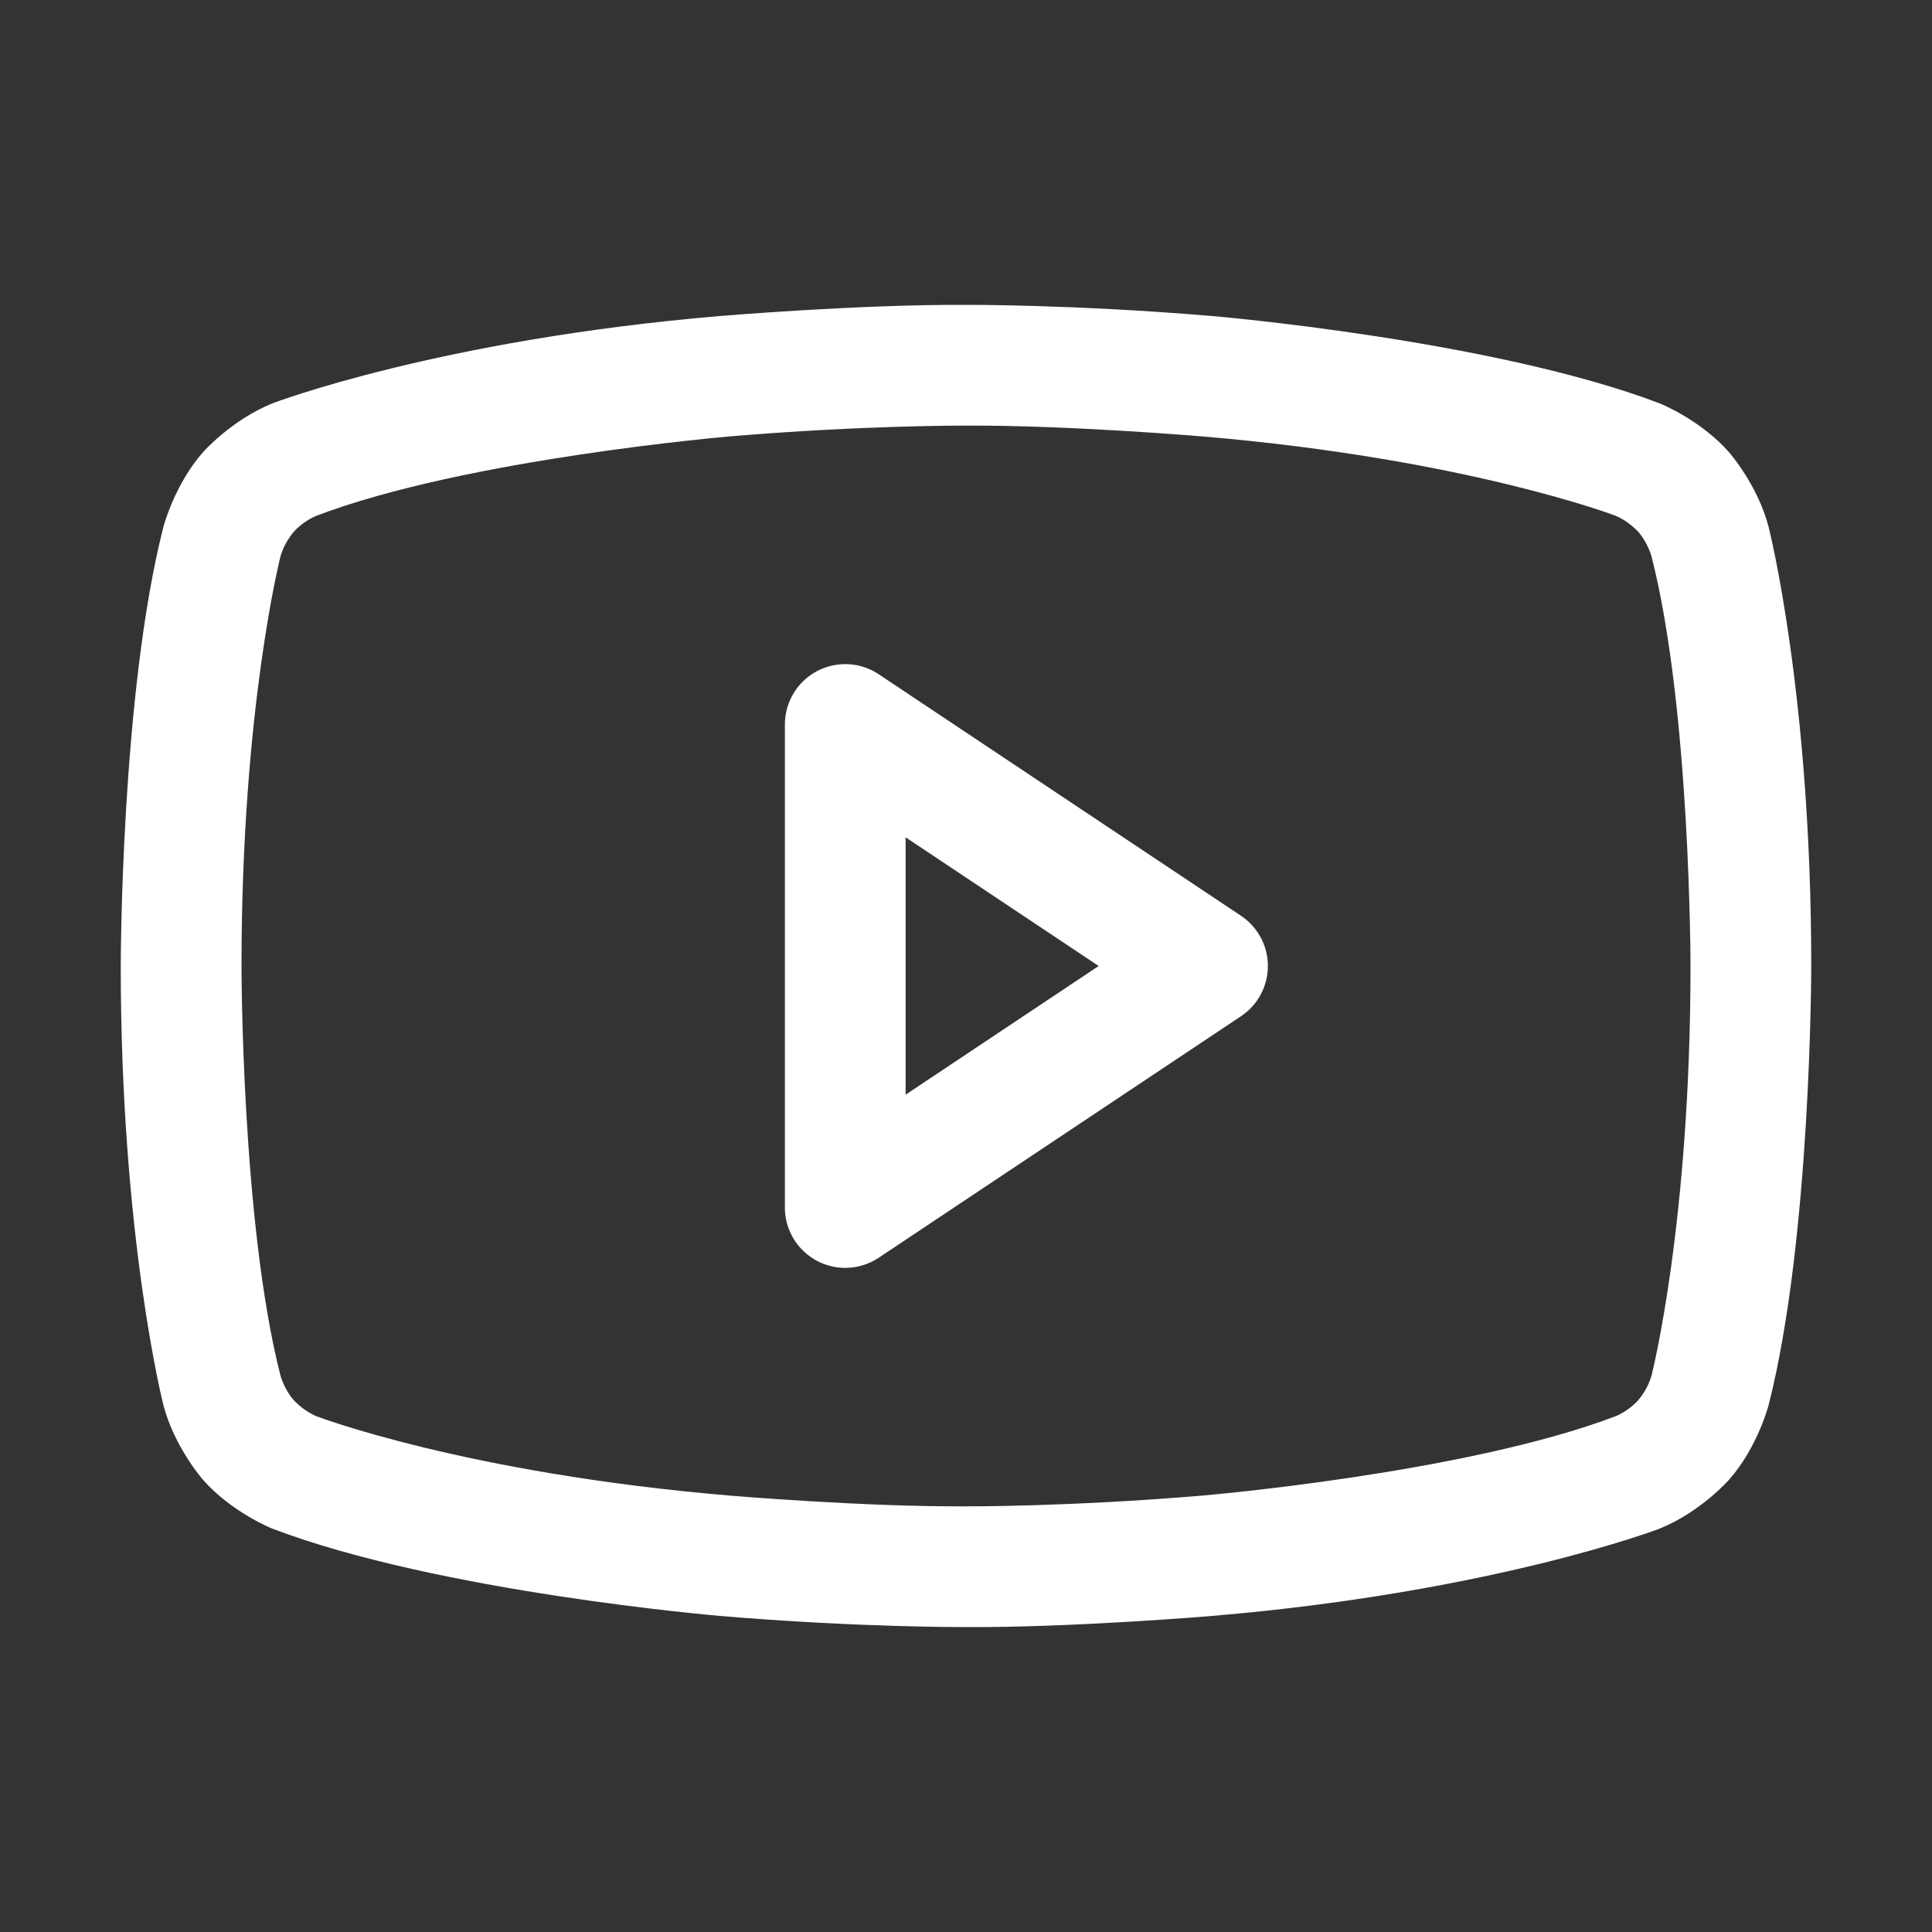
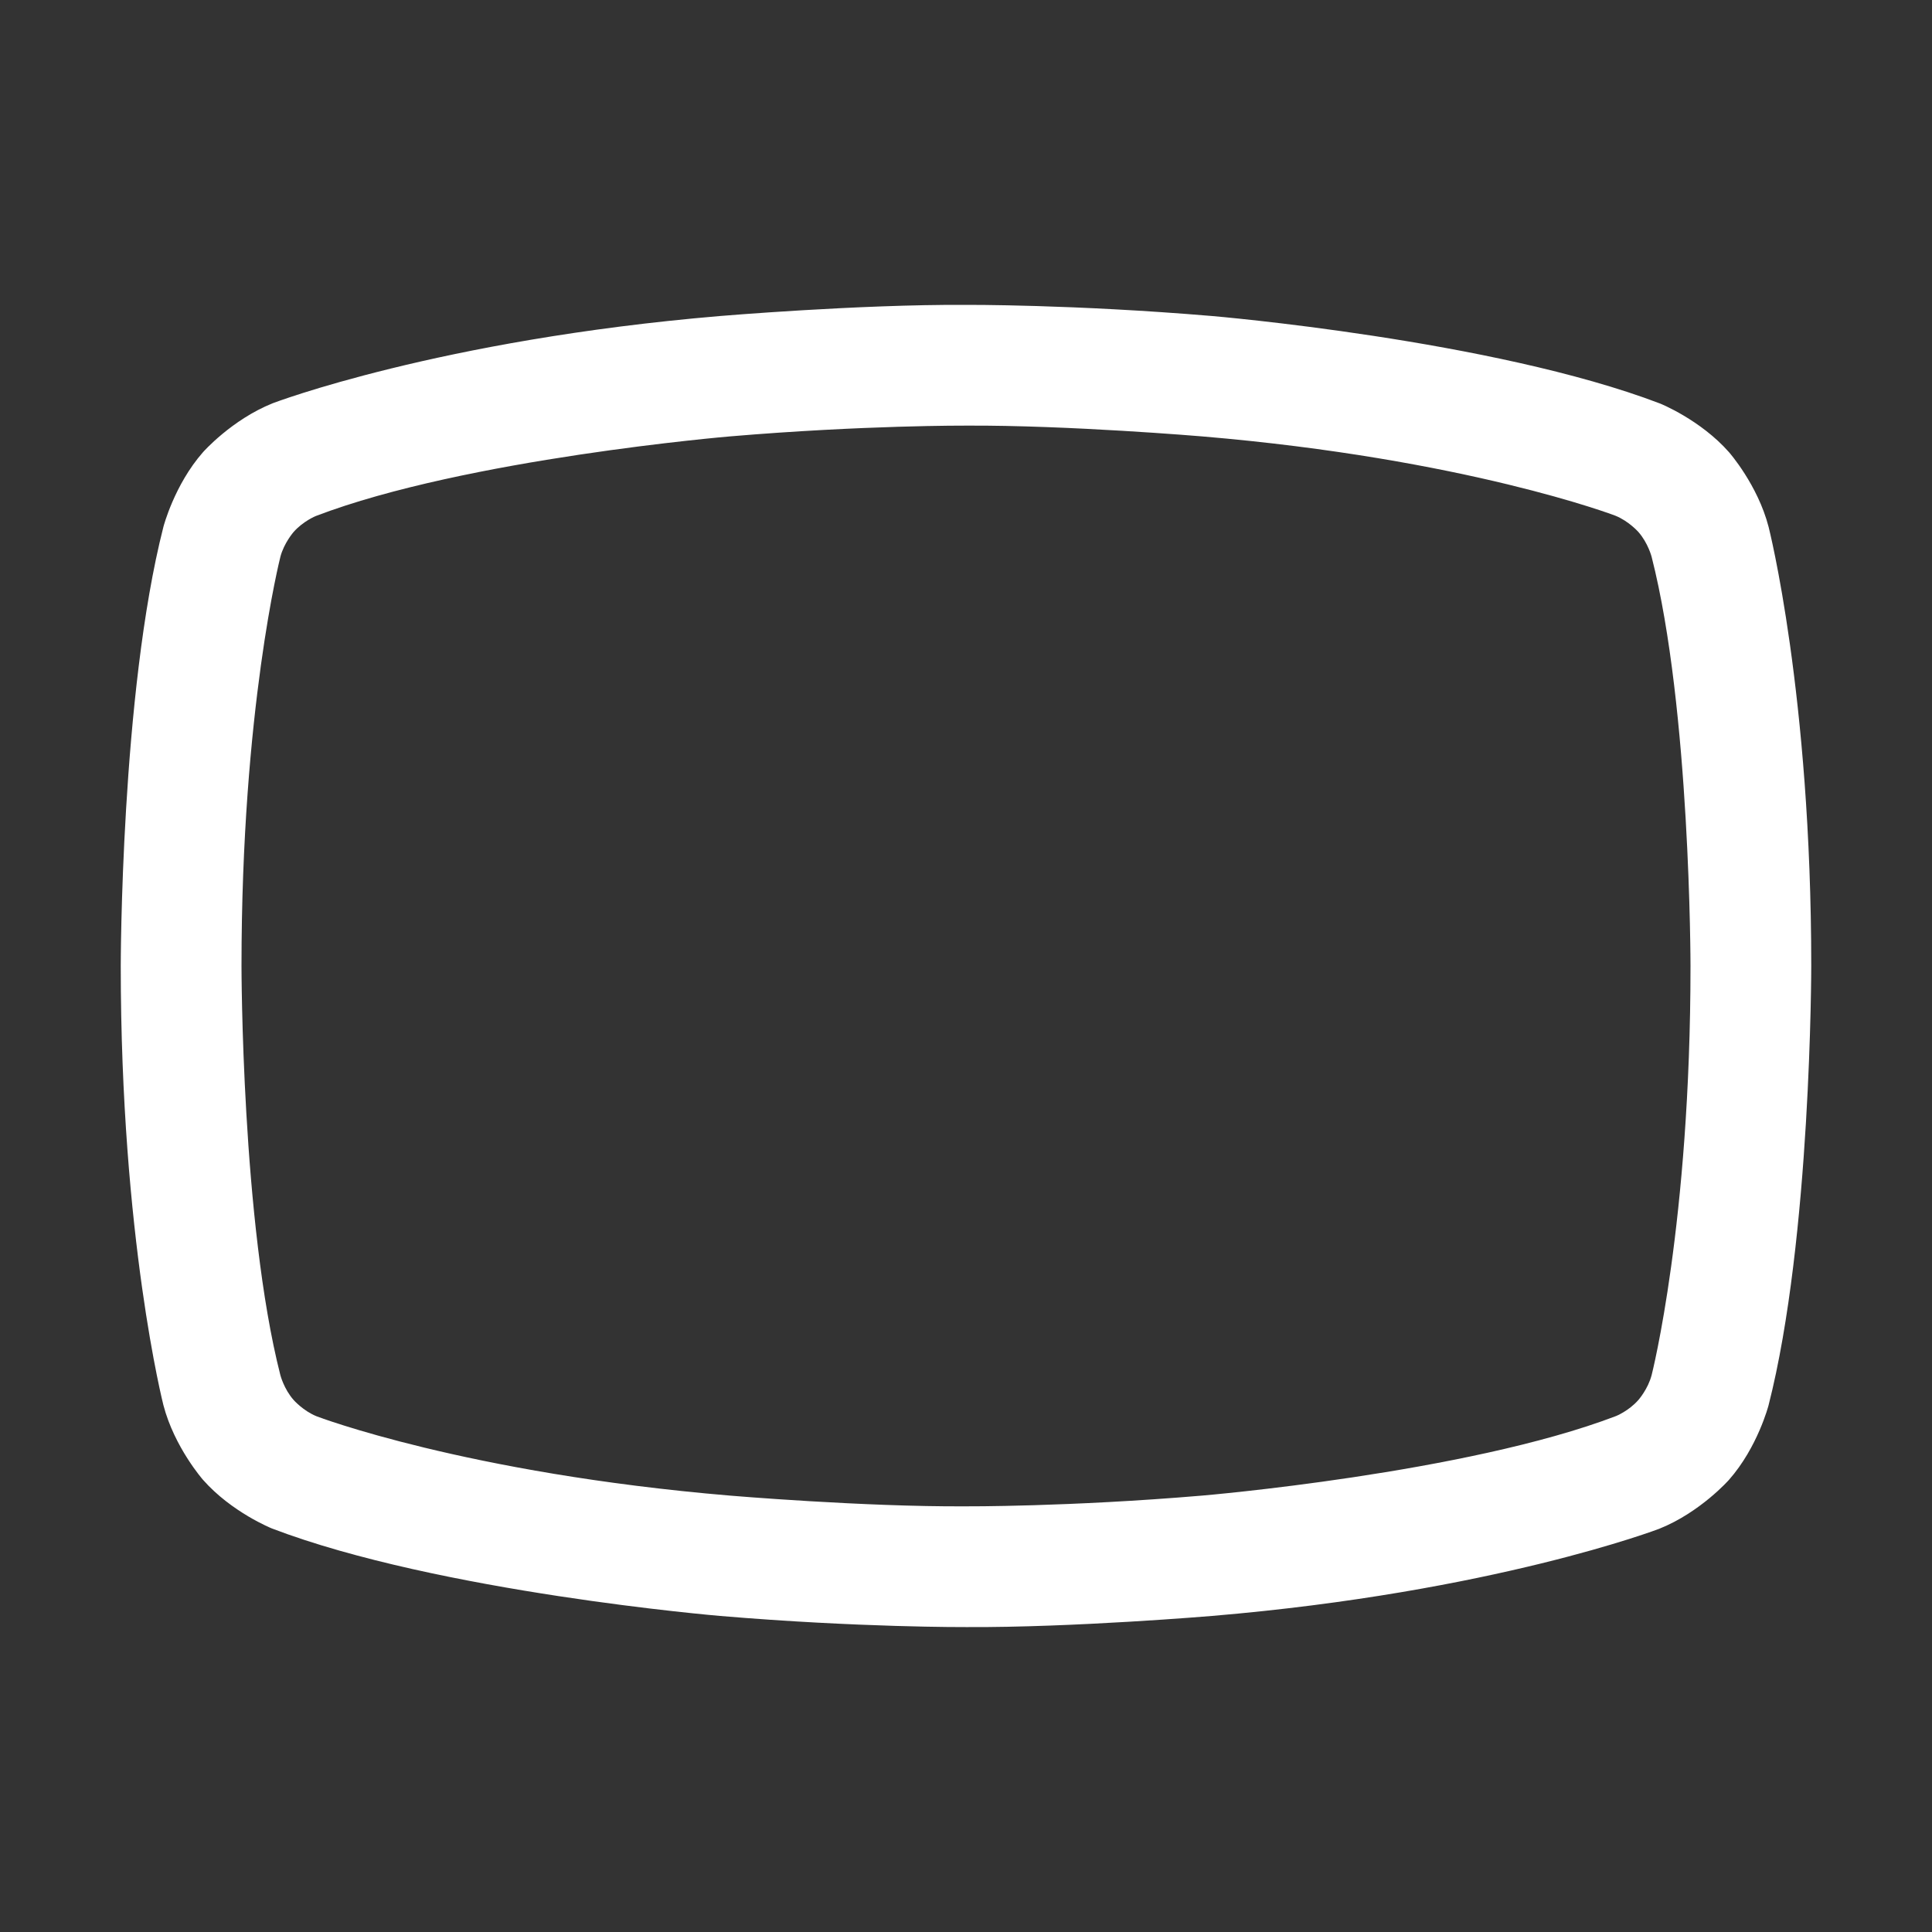
<svg xmlns="http://www.w3.org/2000/svg" width="40" height="40" viewBox="0 0 40 40" fill="none">
  <rect x="0" y="0" width="40" height="40" fill="#333333" stroke="none" />
-   <path fill-rule="evenodd" clip-rule="evenodd" d="M18.193 26.04C17.988 26.177 17.747 26.25 17.5 26.25C16.81 26.25 16.25 25.69 16.25 25V15C16.25 14.753 16.323 14.512 16.46 14.307C16.843 13.732 17.619 13.577 18.193 13.96L25.693 18.96C25.831 19.052 25.948 19.169 26.04 19.307C26.423 19.881 26.268 20.657 25.693 21.04L18.193 26.04ZM22.747 20L18.75 22.664V17.336L22.747 20Z" fill="white" />
  <path fill-rule="evenodd" clip-rule="evenodd" d="M3.384 10.905C3.384 10.905 3.61 10.036 4.203 9.362C4.203 9.362 4.796 8.689 5.648 8.348C5.648 8.348 9.084 7.035 14.905 6.543C14.905 6.543 17.783 6.3 19.993 6.312C19.993 6.312 22.217 6.3 25.095 6.543C25.095 6.543 30.916 7.035 34.371 8.355C34.371 8.355 35.204 8.689 35.797 9.362C35.797 9.362 36.391 10.036 36.617 10.909C36.617 10.909 37.5 14.363 37.5 20C37.5 20 37.5 25.637 36.616 29.095C36.616 29.095 36.391 29.964 35.797 30.638C35.797 30.638 35.204 31.311 34.352 31.652C34.352 31.652 30.916 32.965 25.095 33.456C25.095 33.456 22.217 33.699 20.007 33.687C20.007 33.687 17.783 33.699 14.905 33.456C14.905 33.456 9.084 32.965 5.629 31.645C5.629 31.645 4.796 31.311 4.203 30.638C4.203 30.638 3.61 29.964 3.383 29.091C3.383 29.091 2.5 25.637 2.5 20C2.5 20 2.5 14.363 3.383 10.909L3.384 10.905ZM5.804 11.533C5.804 11.533 5 14.681 5 20C5 20 5 25.322 5.805 28.472C5.805 28.472 5.879 28.759 6.079 28.985C6.079 28.985 6.278 29.212 6.558 29.324C6.558 29.324 9.646 30.504 15.115 30.965C15.115 30.965 17.881 31.199 19.993 31.187C19.993 31.187 22.119 31.199 24.885 30.965C24.885 30.965 30.354 30.504 33.46 29.317C33.46 29.317 33.722 29.212 33.921 28.985C33.921 28.985 34.121 28.759 34.196 28.467C34.196 28.467 35 25.322 35 20C35 20 35 14.678 34.195 11.528C34.195 11.528 34.121 11.241 33.921 11.014C33.921 11.014 33.722 10.788 33.442 10.676C33.442 10.676 30.354 9.496 24.885 9.035C24.885 9.035 22.119 8.801 20.007 8.812C20.007 8.812 17.881 8.801 15.115 9.035C15.115 9.035 9.646 9.496 6.54 10.683C6.54 10.683 6.278 10.788 6.079 11.014C6.079 11.014 5.88 11.24 5.804 11.531L5.804 11.533Z" fill="white" />
</svg>